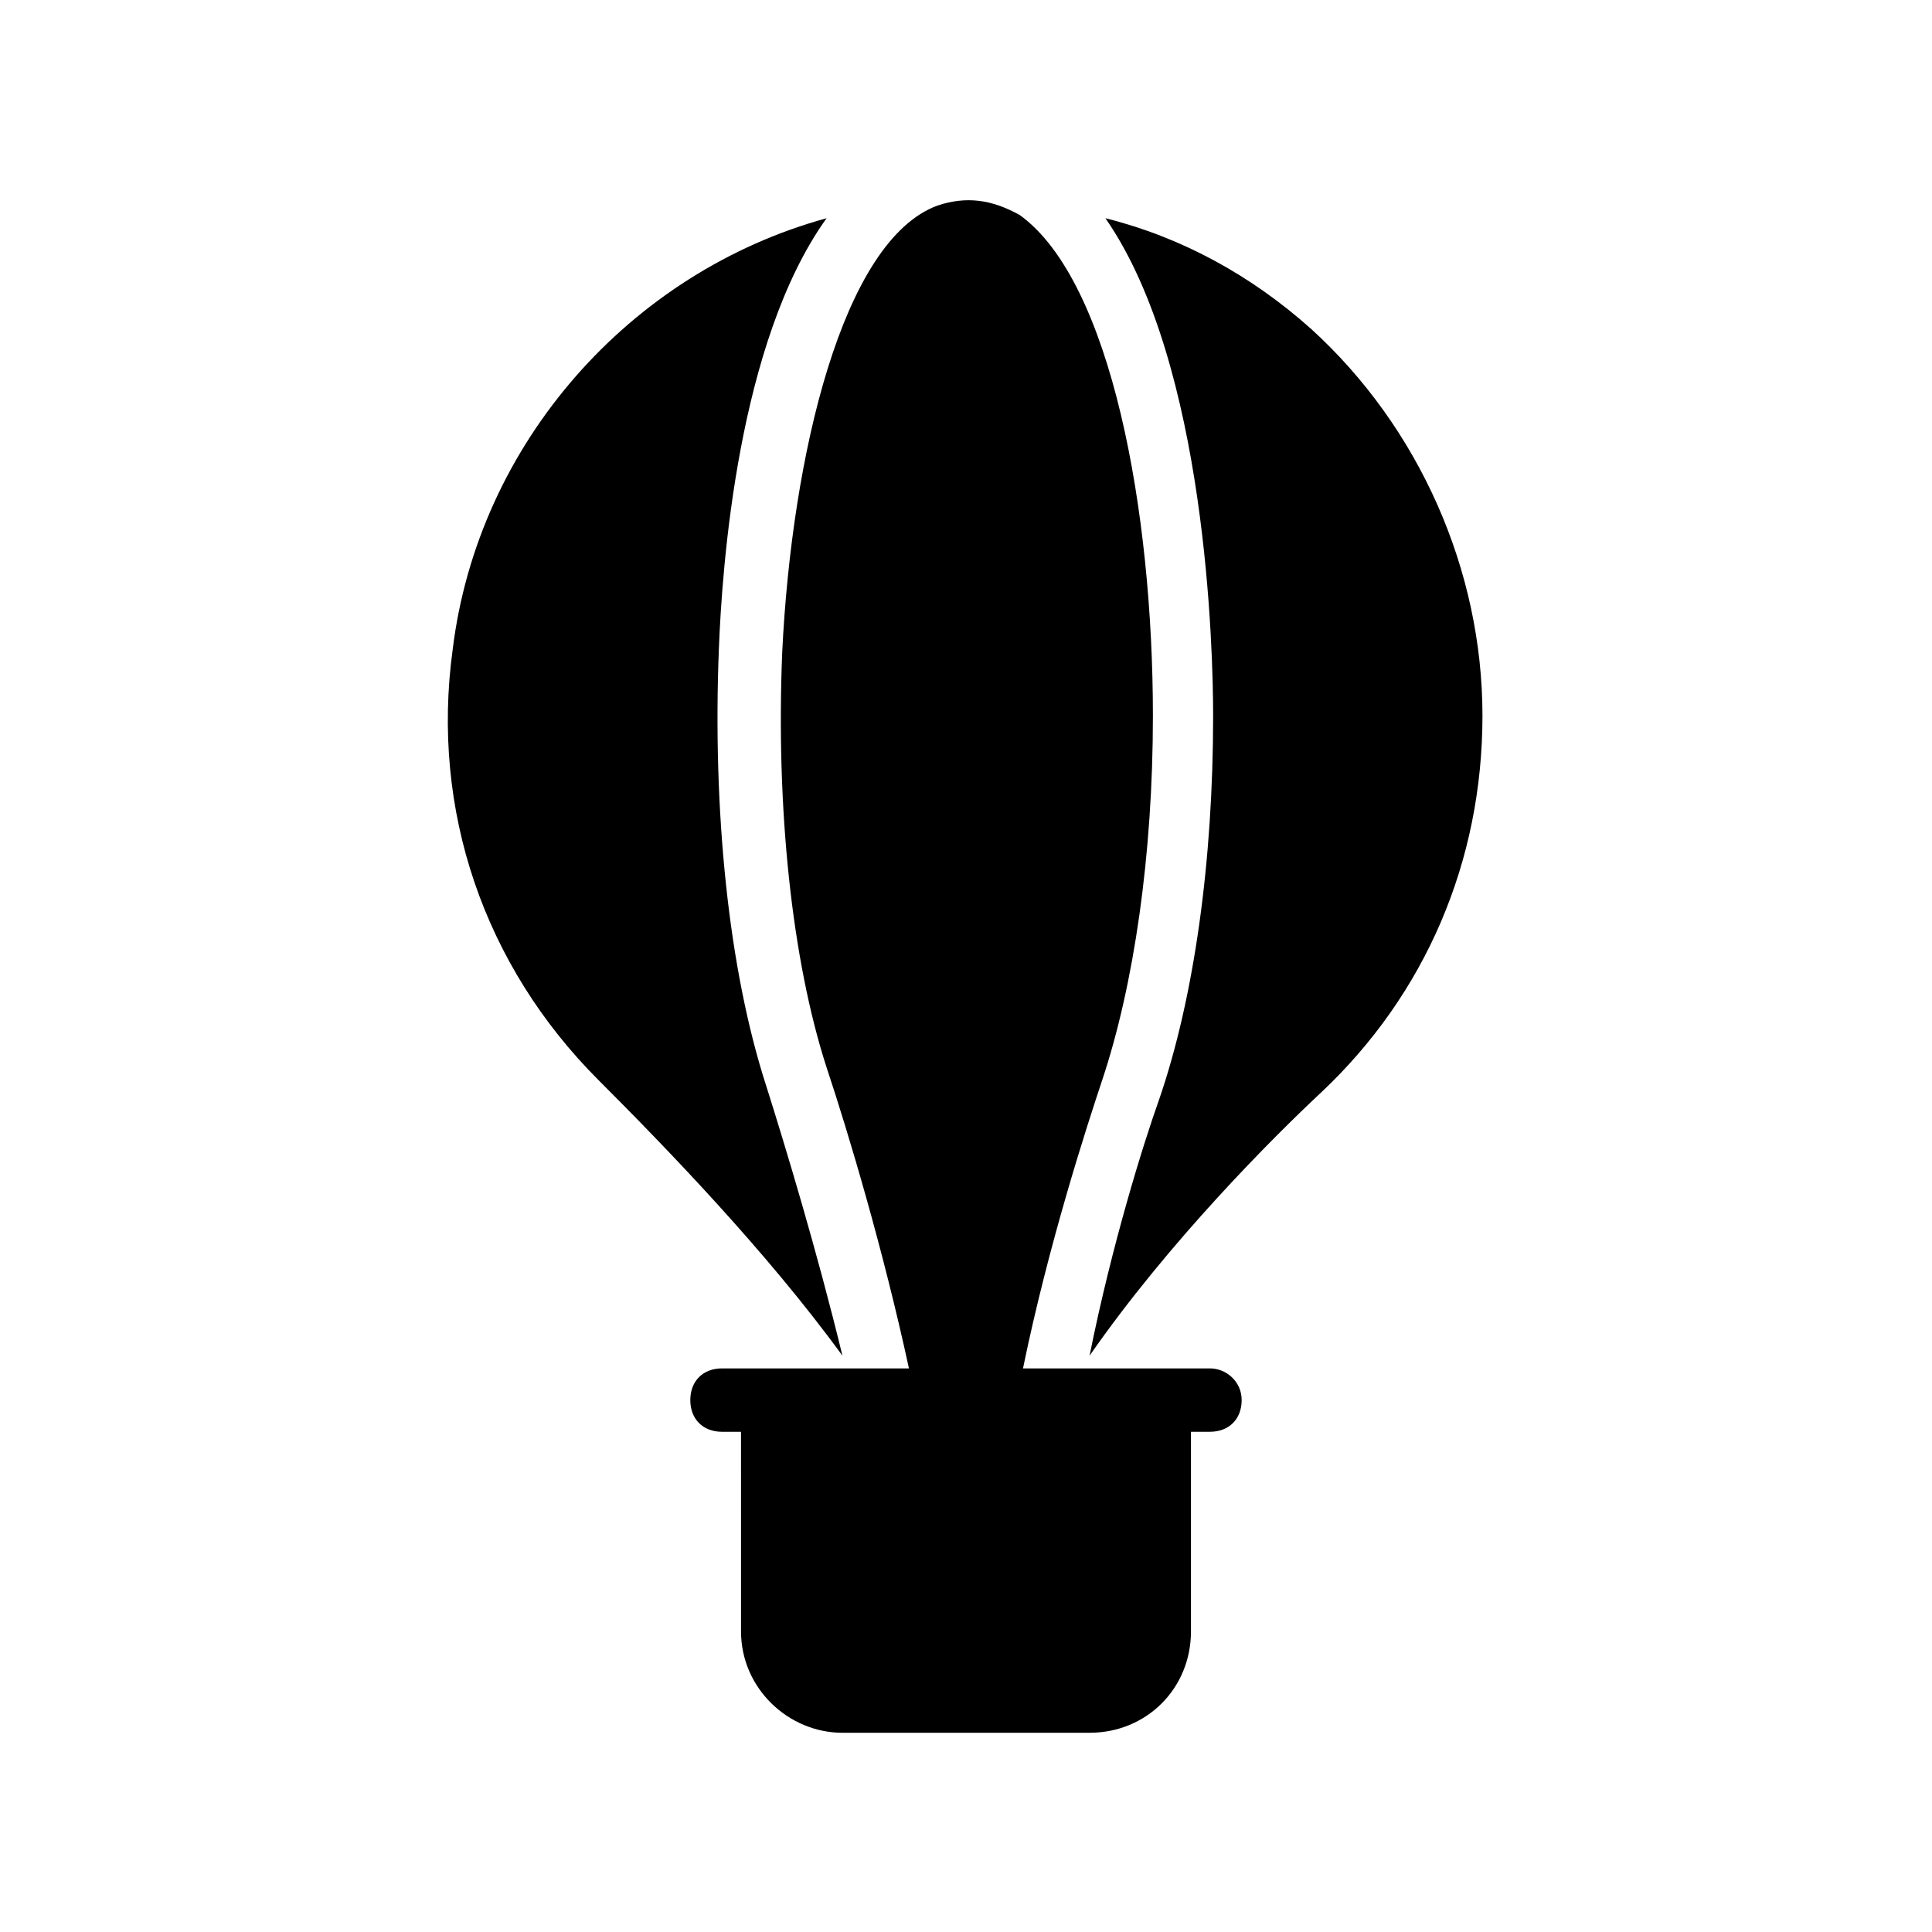
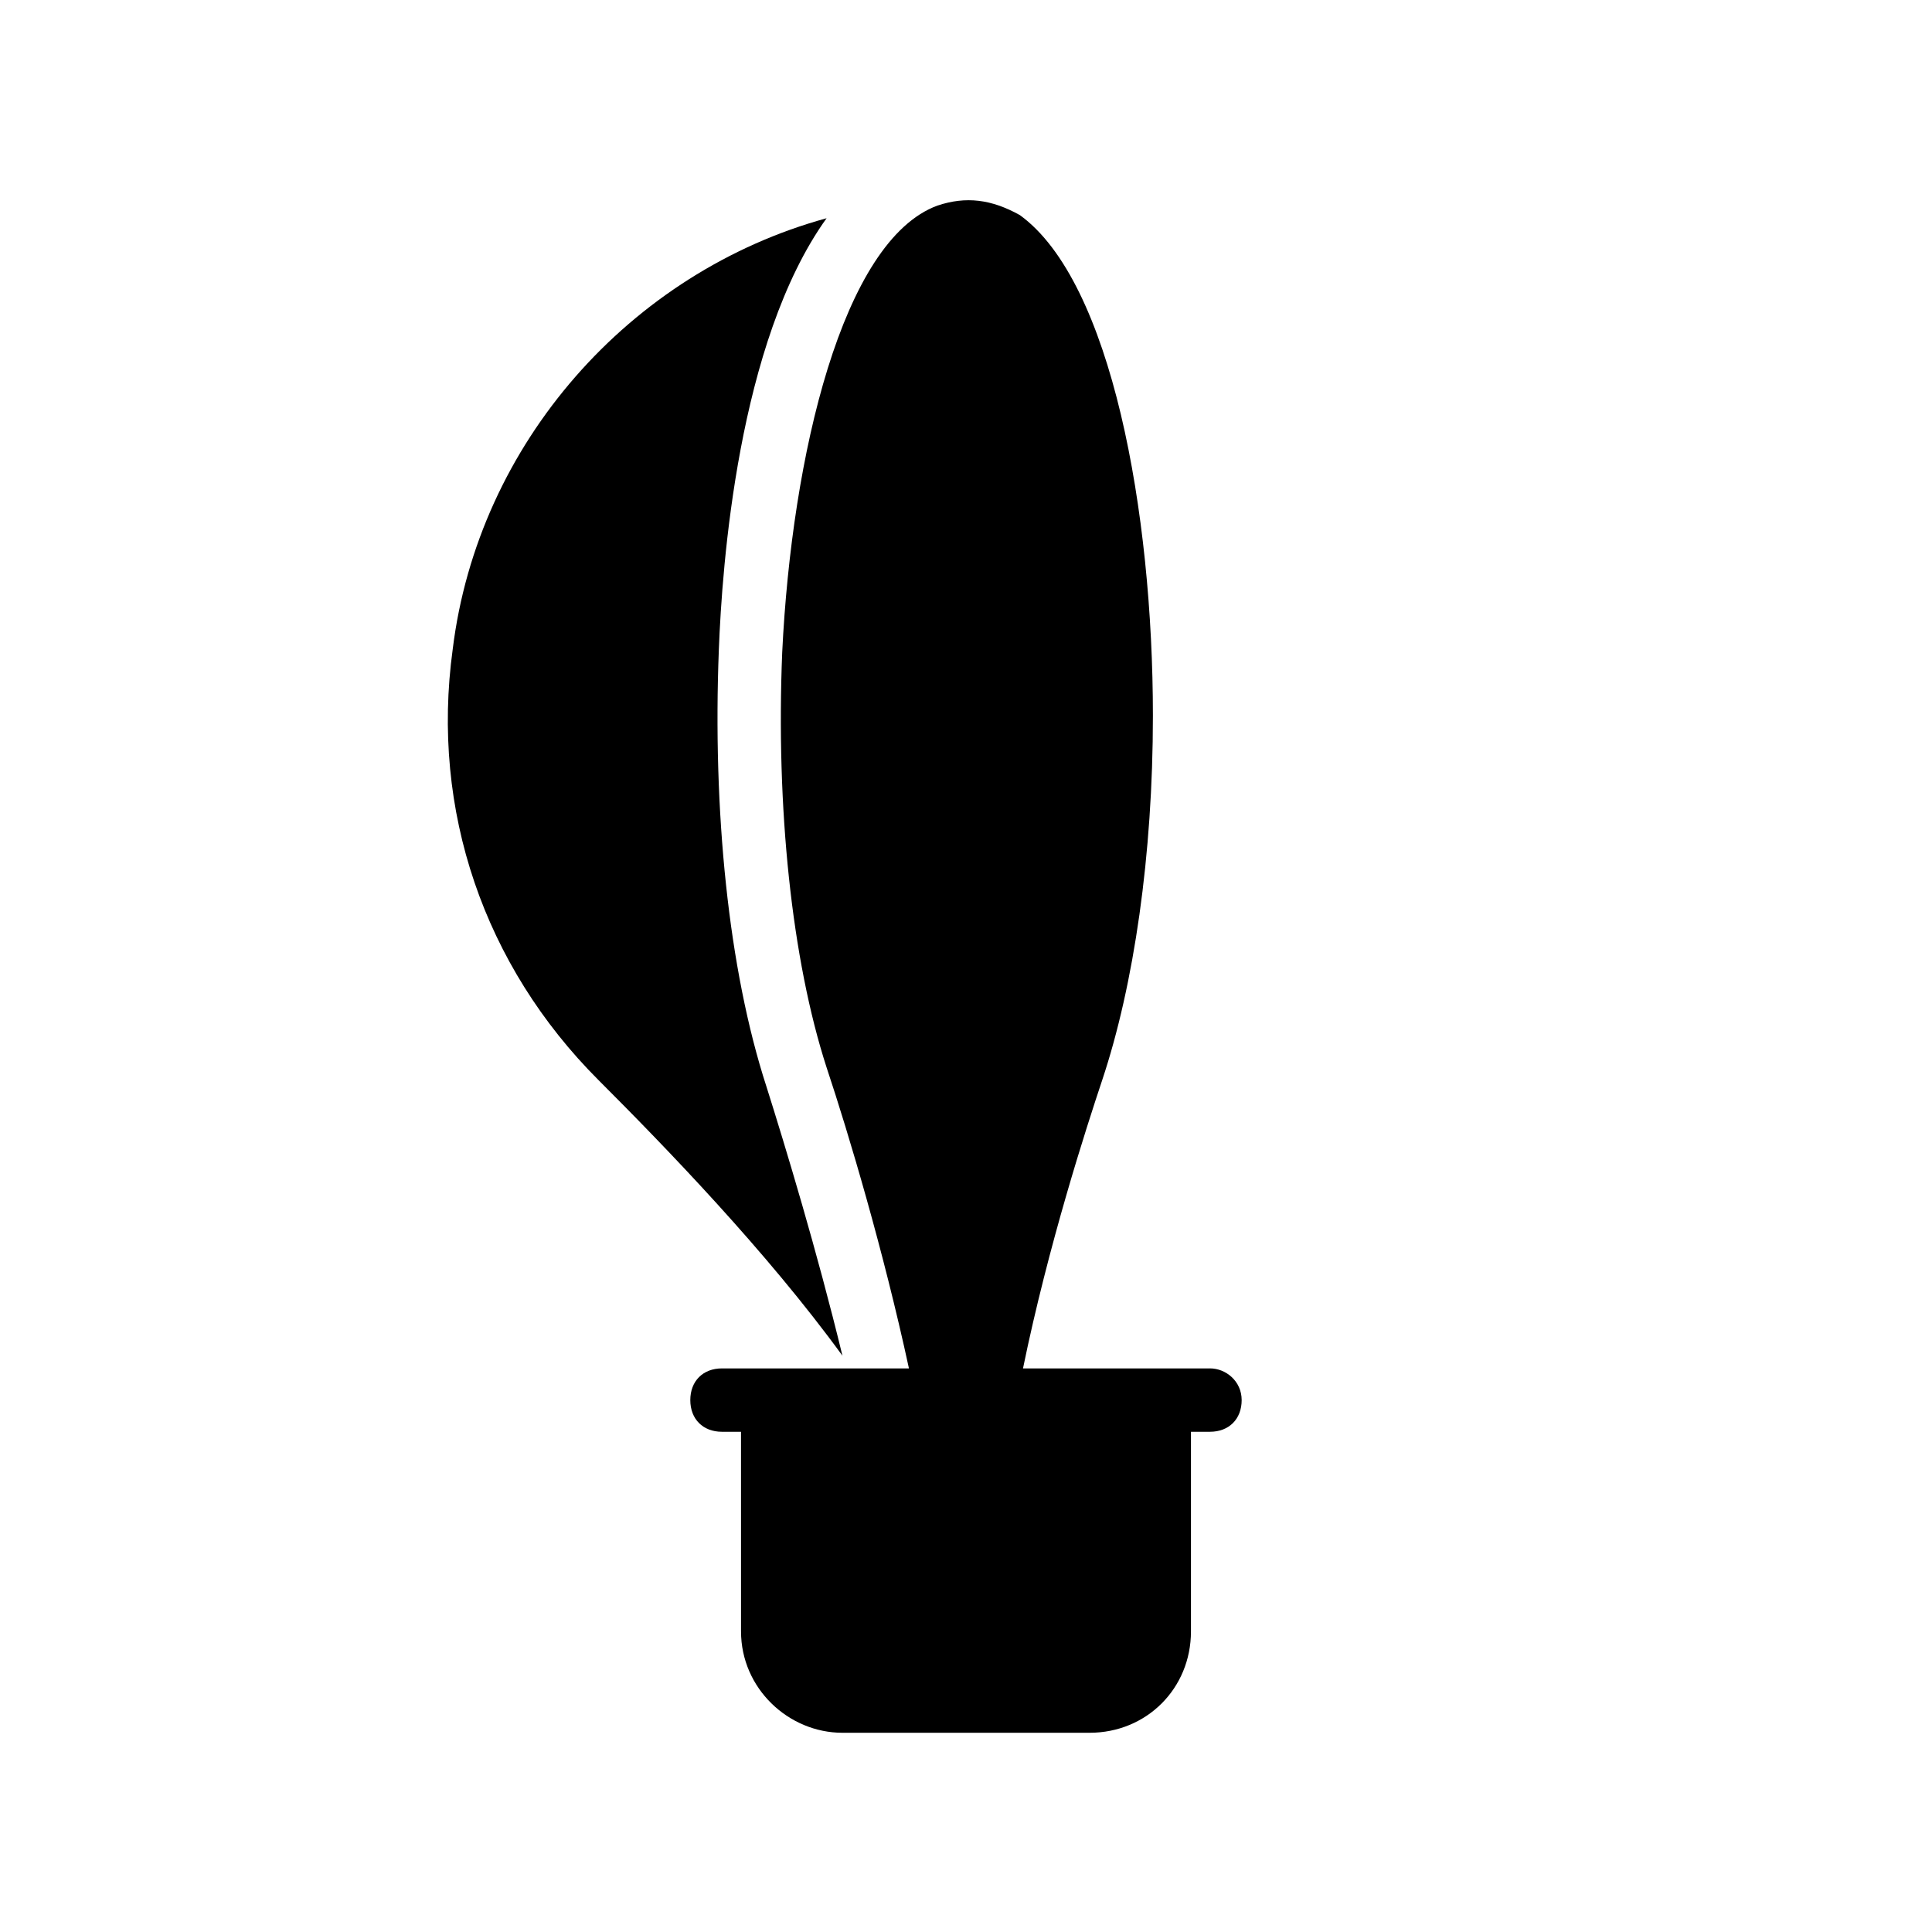
<svg xmlns="http://www.w3.org/2000/svg" fill="#000000" width="800px" height="800px" version="1.1" viewBox="144 144 512 512">
  <g>
    <path d="m464.65 506.64h-49.543c6.719-32.746 16.793-63.816 20.992-76.41 8.398-25.191 13.434-59.617 13.434-96.562 0-53.738-10.914-115.04-35.266-132.67-7.555-4.199-14.27-5.039-21.828-2.519-25.191 9.238-38.625 66.336-41.145 118.39-1.68 41.145 2.519 81.449 11.754 110 5.879 17.633 15.113 48.703 21.832 79.77h-49.543c-5.039 0-8.398 3.359-8.398 8.398 0 5.039 3.359 8.398 8.398 8.398h5.039l0.004 52.895c0 15.113 12.594 26.871 26.871 26.871h65.496c15.113 0 26.871-11.754 26.871-26.871v-52.898h5.039c5.039 0 8.398-3.359 8.398-8.398-0.008-5.039-4.207-8.398-8.406-8.398z" />
    <path d="m347.1 431.91c-10.078-31.066-14.273-73.051-12.594-115.88 0.84-21.832 5.039-81.449 28.551-114.2-52.059 14.273-92.363 59.617-99.082 114.2-5.879 42.824 8.398 83.969 38.625 114.2 17.633 17.633 44.504 45.344 64.656 73.051-6.719-27.707-15.117-55.418-20.156-71.371z" />
-     <path d="m491.52 231.22c-15.953-14.273-34.426-24.352-54.578-29.391 26.871 38.625 28.551 115.04 28.551 131.83 0 38.625-5.039 74.73-14.273 101.6-4.199 11.754-12.594 38.625-18.473 68.016 20.992-30.23 48.703-57.938 61.297-69.695 27.711-26.031 42.824-61.297 42.824-99.922-0.004-38.625-16.797-76.41-45.348-102.44z" />
  </g>
</svg>